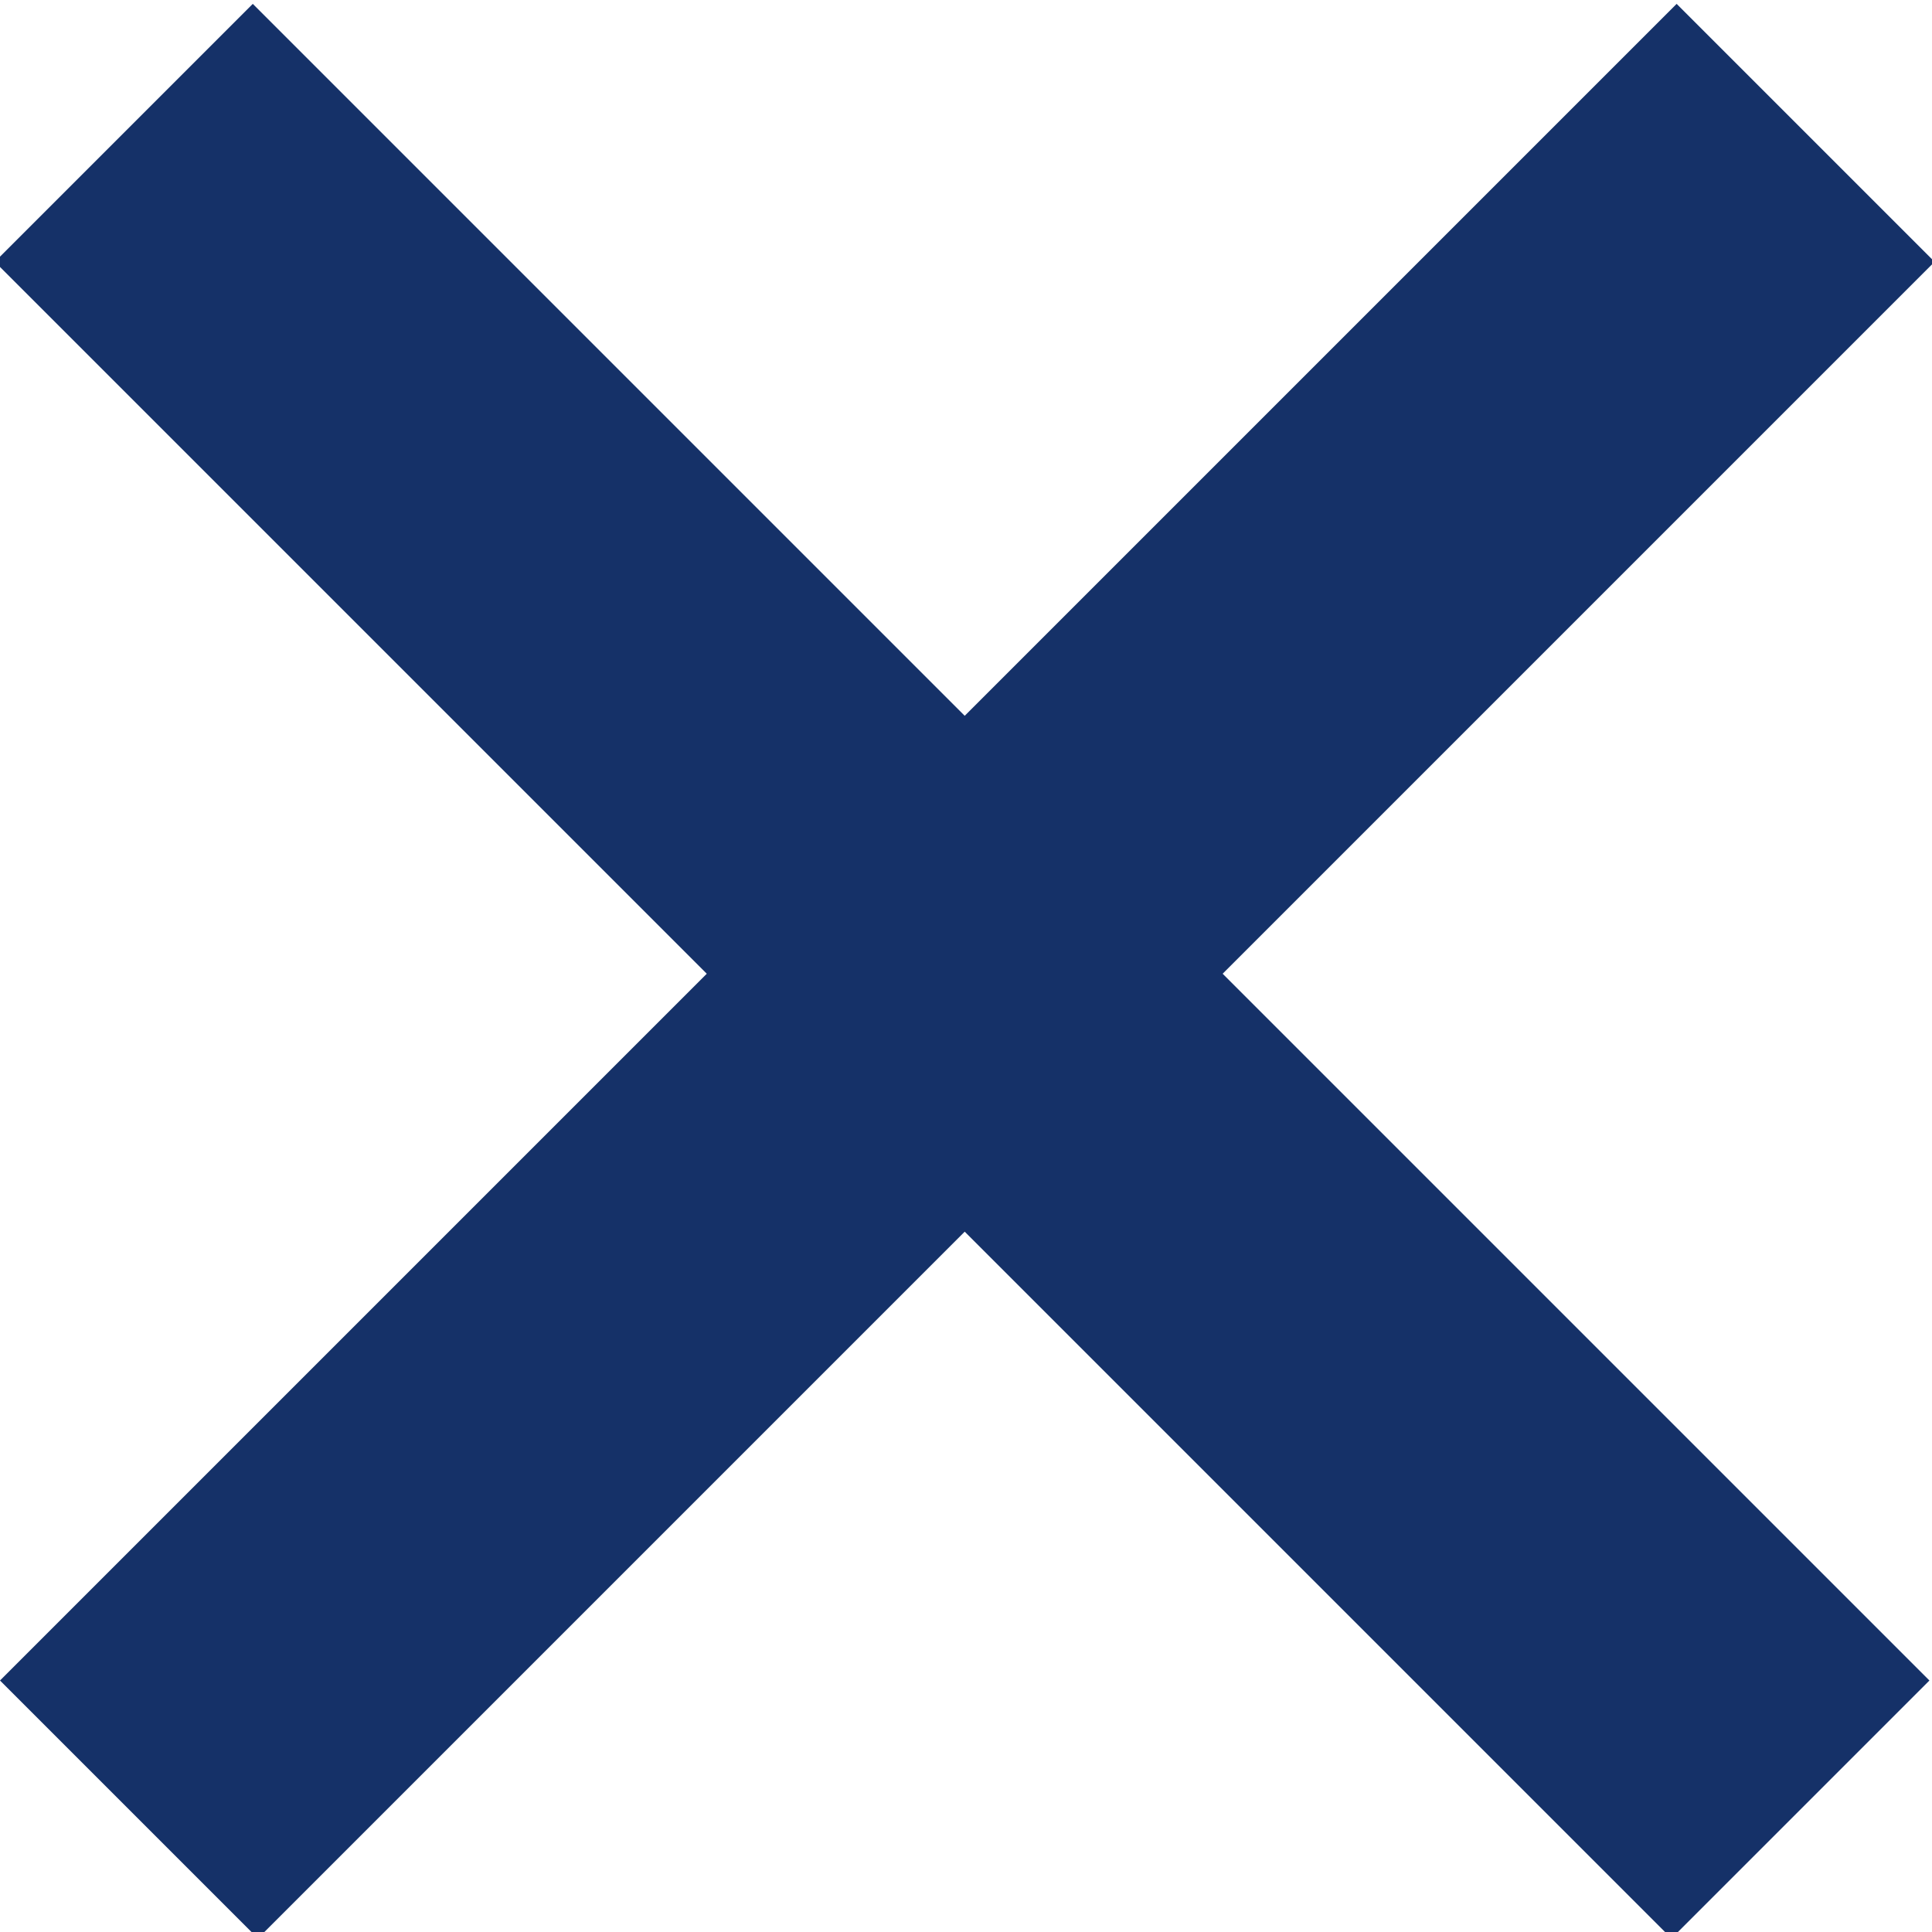
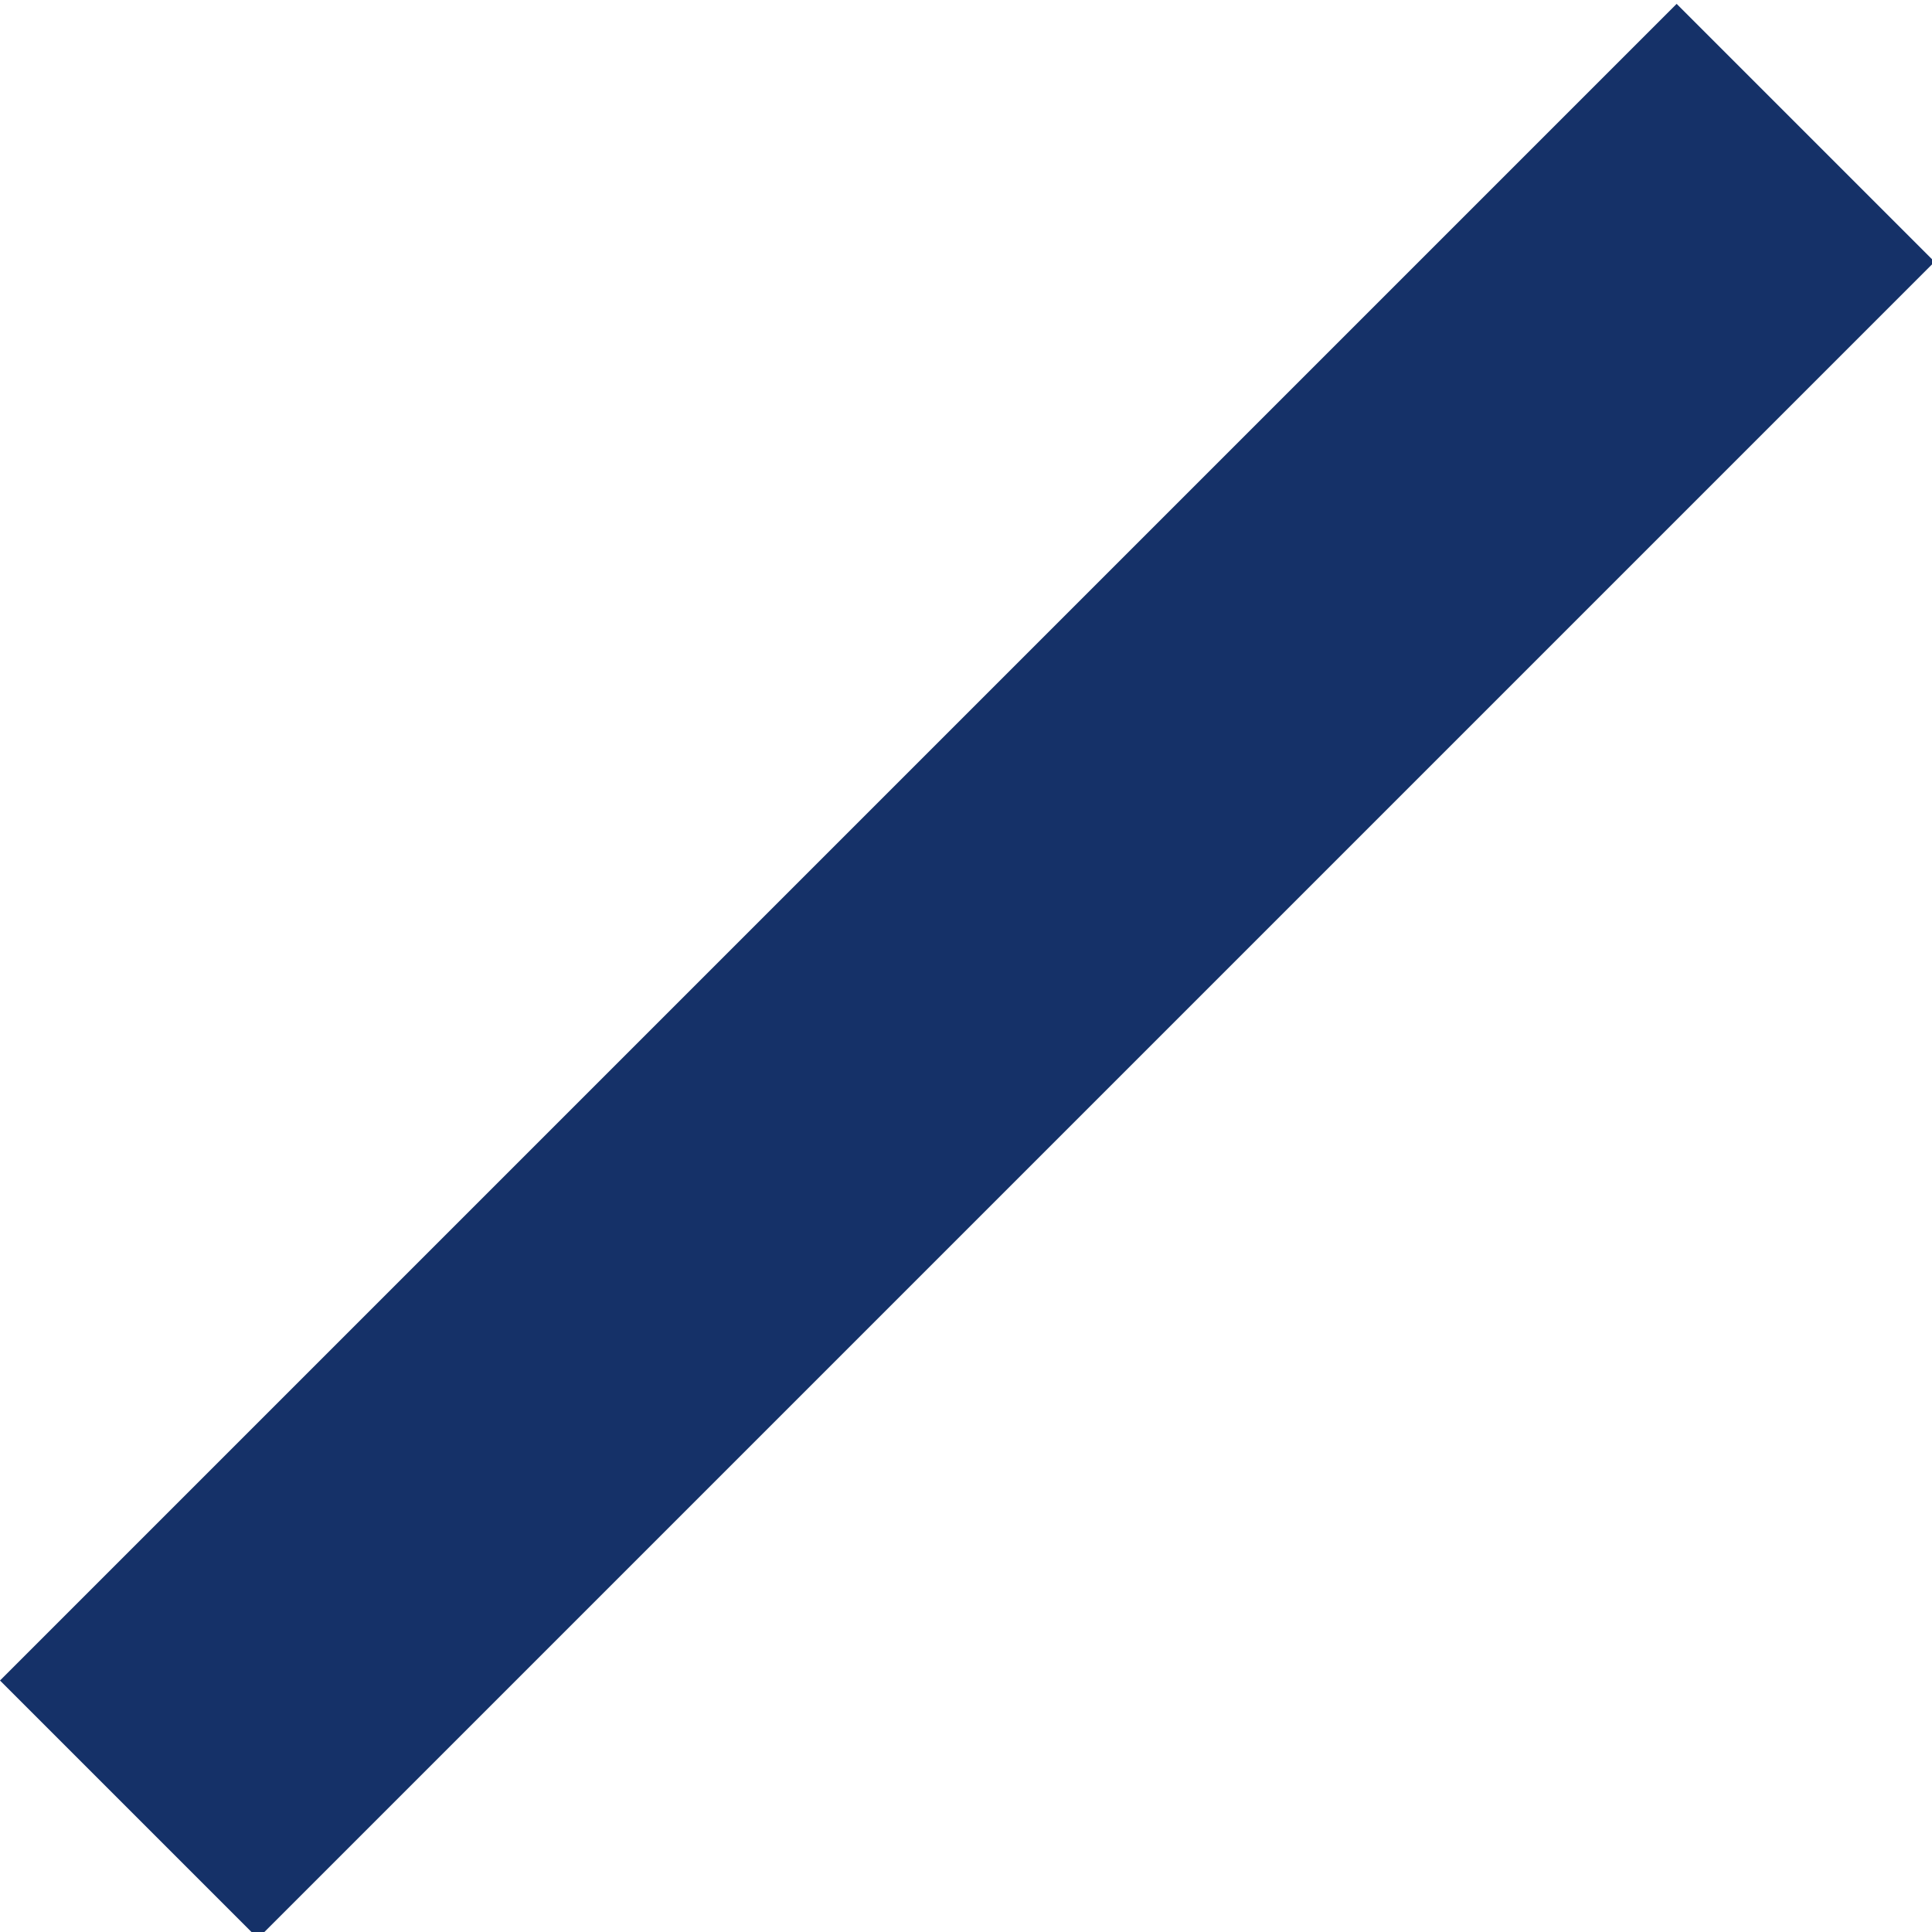
<svg xmlns="http://www.w3.org/2000/svg" id="91524ea8-645c-44c9-a71a-95bdfb132d1a" data-name="Camada 1" viewBox="0 0 14.98 14.98">
  <defs>
    <style>.\32 3120af8-cb09-4dc2-85ea-74bd75ed3b6a{fill:#153168;fill-rule:evenodd;}</style>
  </defs>
  <title>fechar</title>
-   <path class="23120af8-cb09-4dc2-85ea-74bd75ed3b6a" d="M15.2,12l13,13-2,2-13-13Z" transform="translate(-13.24 -11.97)" />
-   <path class="23120af8-cb09-4dc2-85ea-74bd75ed3b6a" d="M13.24,25l13-13,2,2-13,13Z" transform="translate(-13.24 -11.97)" />
+   <path class="23120af8-cb09-4dc2-85ea-74bd75ed3b6a" d="M13.24,25l13-13,2,2-13,13" transform="translate(-13.24 -11.97)" />
</svg>